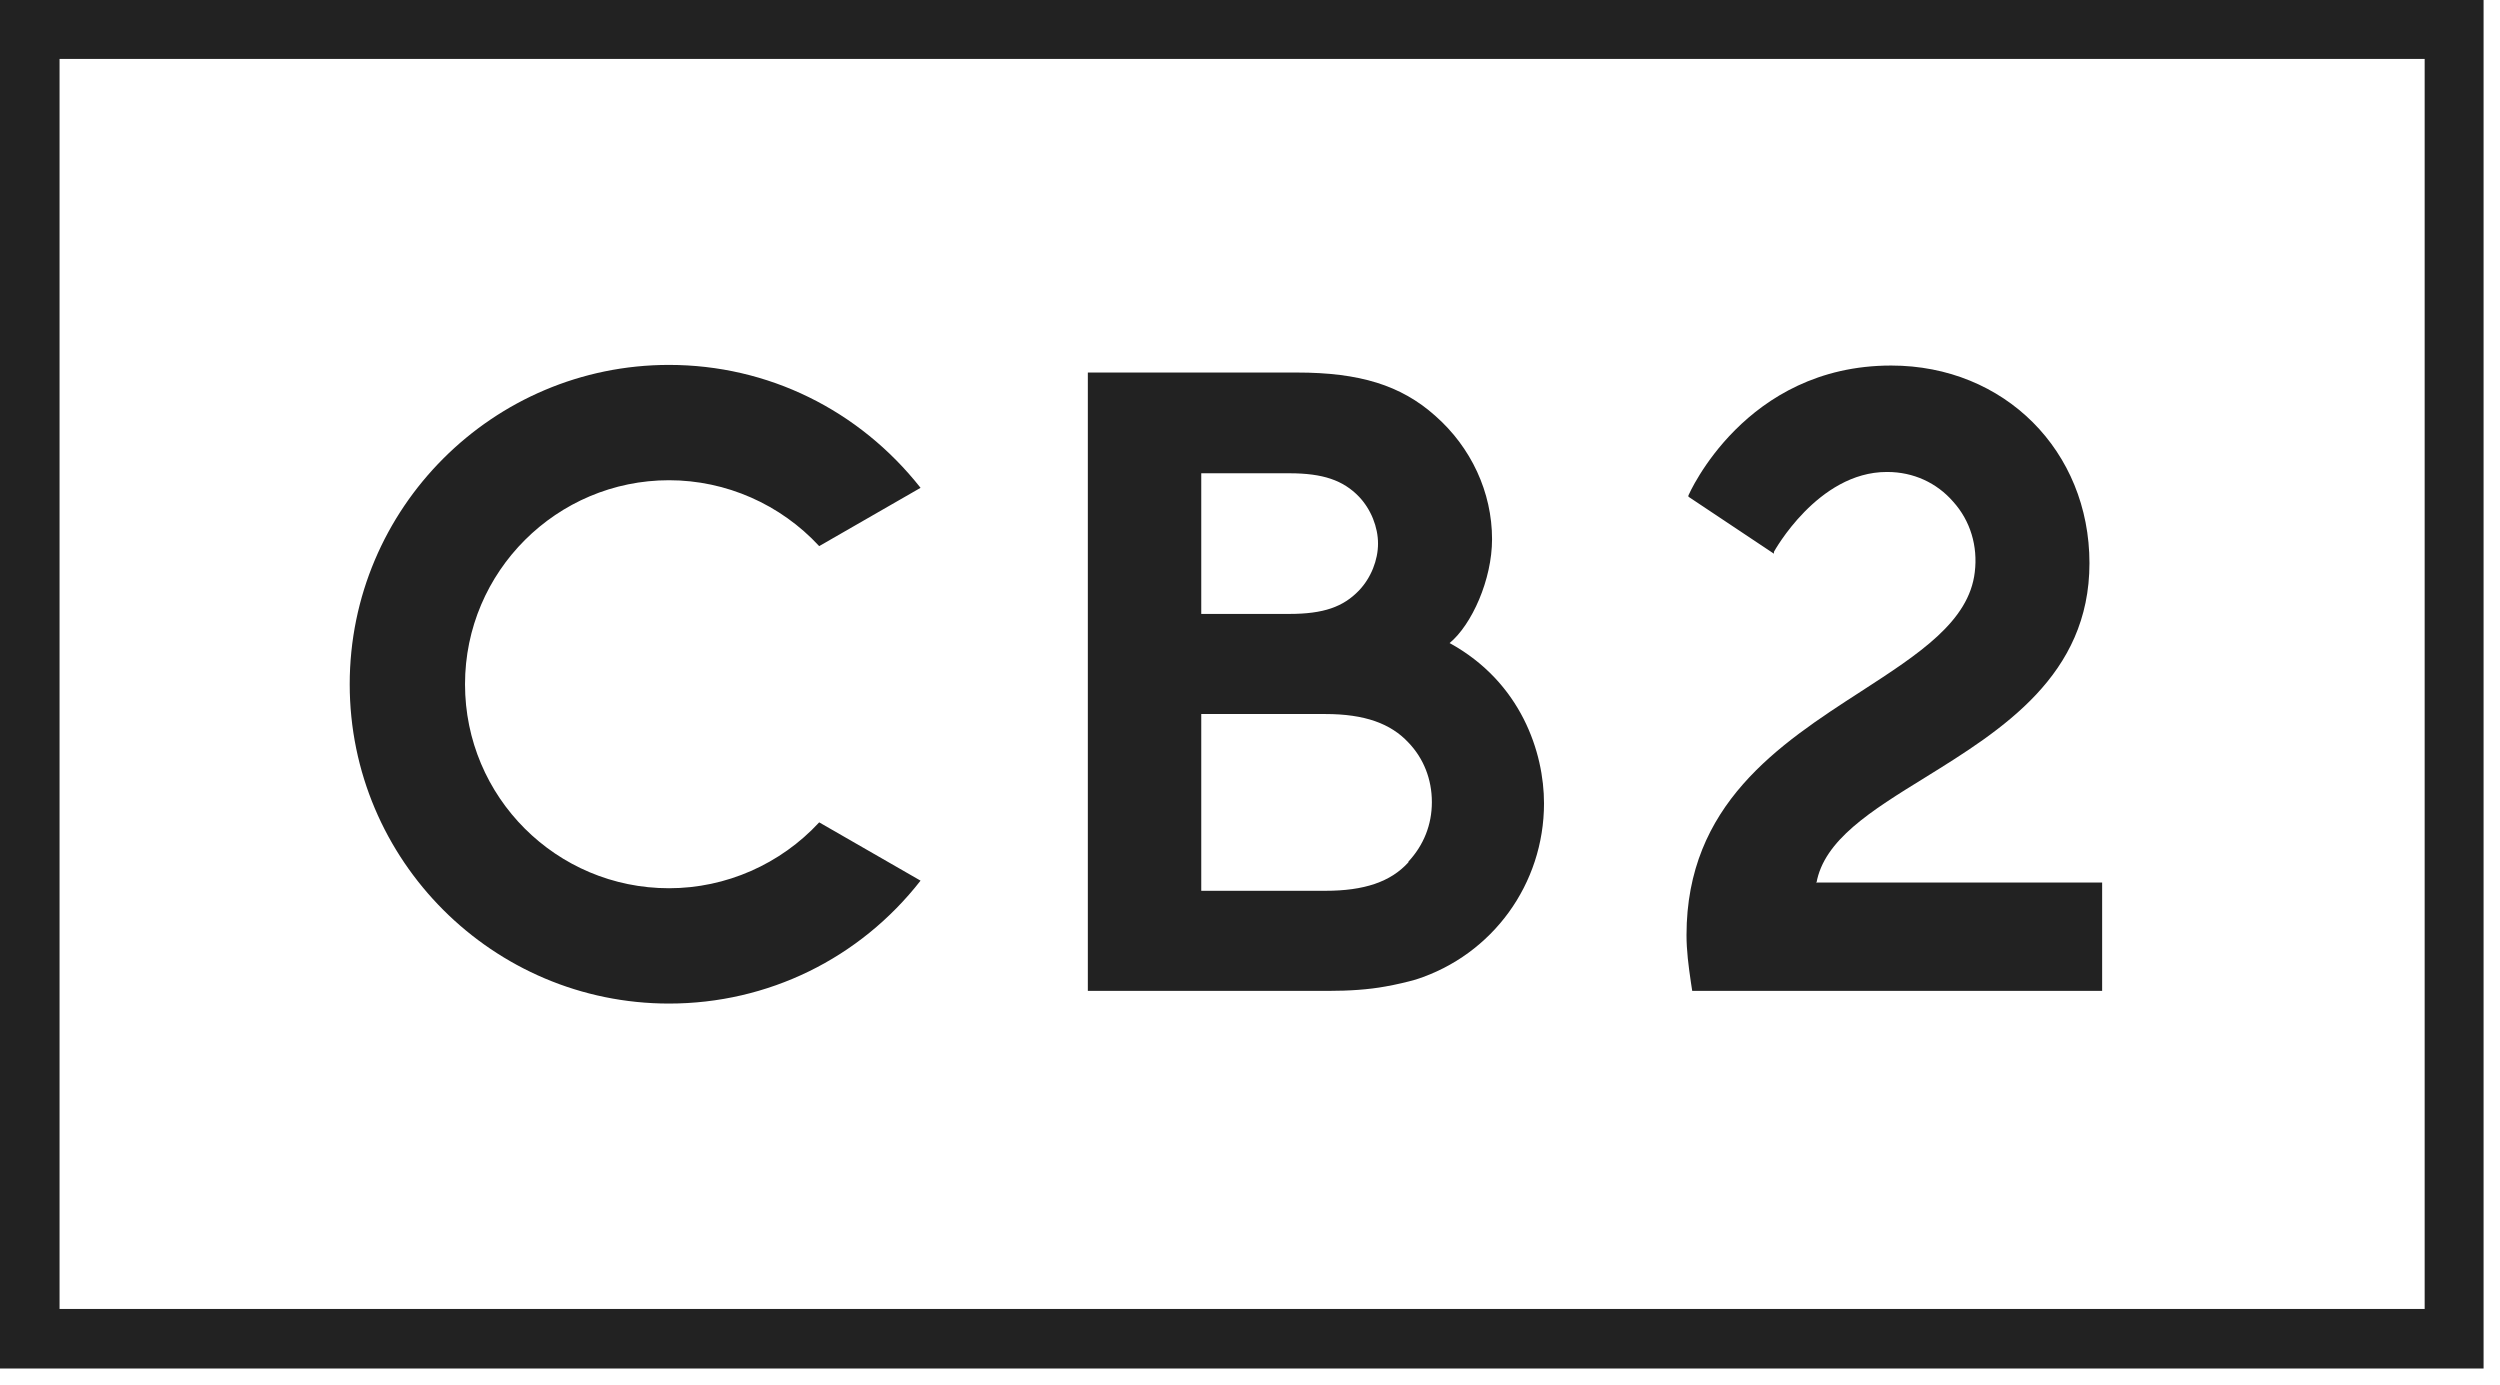
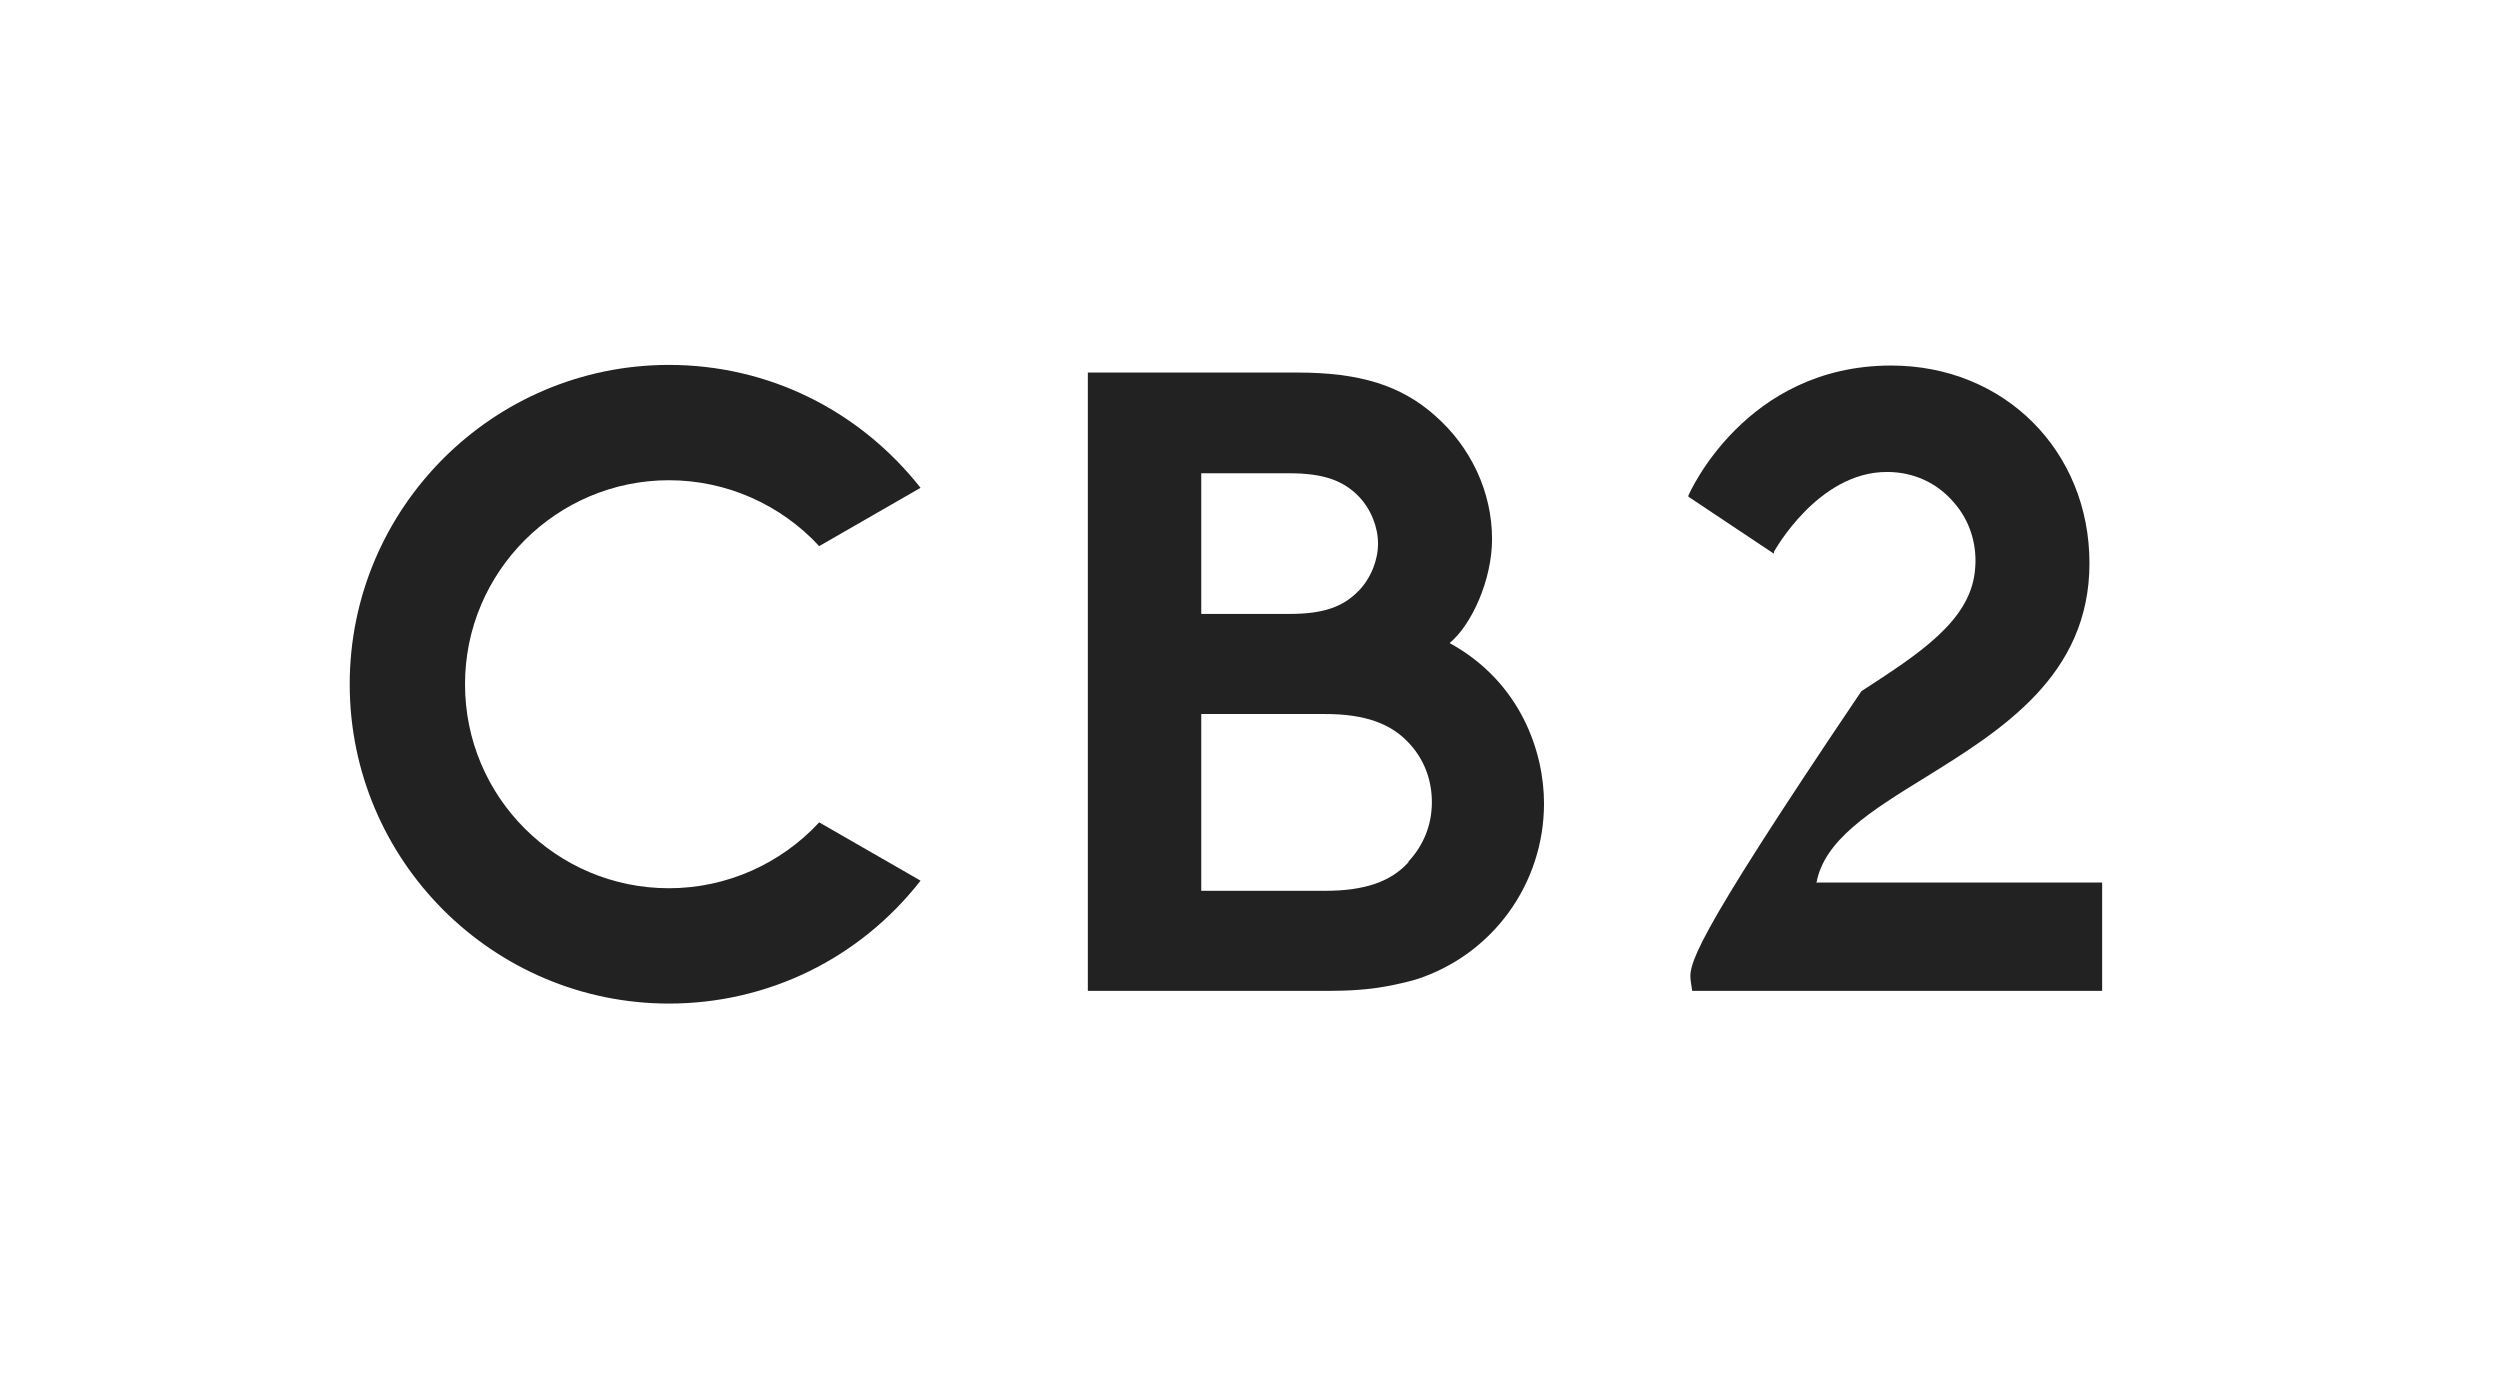
<svg xmlns="http://www.w3.org/2000/svg" width="139" height="77" viewBox="0 0 139 77" fill="none">
  <path d="M80.598 35.754C81.831 34.733 82.958 32.232 82.958 29.977C82.958 27.37 81.796 24.869 79.788 23.108C77.886 21.417 75.596 20.713 72.109 20.713H60.484V55.093H73.87C74.997 55.093 76.089 55.023 77.04 54.847C77.639 54.741 78.238 54.6 78.731 54.459C82.994 53.086 85.847 49.14 85.847 44.666C85.847 41.848 84.579 37.938 80.598 35.754ZM66.79 26.314H71.686C73.553 26.314 74.68 26.701 75.561 27.617C76.23 28.322 76.618 29.308 76.618 30.224C76.618 31.14 76.23 32.126 75.561 32.83C74.68 33.746 73.588 34.134 71.686 34.134H66.79V26.314ZM78.308 47.943C77.322 49.035 75.843 49.528 73.694 49.528H66.79V39.7H73.694C75.878 39.7 77.322 40.228 78.308 41.285C79.154 42.165 79.612 43.328 79.612 44.596C79.612 45.864 79.154 46.991 78.308 47.907" fill="#222222" />
  <path d="M45.547 30.364L51.183 27.123C47.766 22.791 42.693 20.289 37.198 20.289C27.405 20.289 19.444 28.251 19.444 38.044C19.444 47.836 27.405 55.798 37.198 55.798C42.693 55.798 47.801 53.297 51.183 48.964L45.547 45.723C43.398 48.048 40.368 49.386 37.198 49.386C30.928 49.386 25.855 44.314 25.855 38.044C25.855 31.773 30.963 26.701 37.198 26.701C40.368 26.701 43.398 28.039 45.547 30.364Z" fill="#222222" />
-   <path d="M100.992 49.104C101.414 46.708 104.021 45.088 107.05 43.221C111.313 40.579 116.174 37.55 116.174 31.314C116.174 25.079 111.454 20.324 105.148 20.324C97.011 20.324 93.911 27.475 93.876 27.545V27.616L98.631 30.786V30.68C98.631 30.68 101.062 26.242 104.902 26.242H104.937C106.381 26.242 107.685 26.841 108.6 27.898C109.552 28.954 109.974 30.363 109.798 31.808C109.481 34.555 106.698 36.352 103.493 38.43C98.913 41.389 93.77 44.736 93.77 51.992C93.77 52.838 93.876 53.683 94.017 54.634L94.087 55.092H116.879V49.069H101.027L100.992 49.104Z" fill="#222222" />
-   <path d="M134.811 3.276V72.778H3.311V3.276H134.811ZM138.087 0H0V76.089H138.087V0Z" fill="#222222" />
+   <path d="M100.992 49.104C101.414 46.708 104.021 45.088 107.05 43.221C111.313 40.579 116.174 37.55 116.174 31.314C116.174 25.079 111.454 20.324 105.148 20.324C97.011 20.324 93.911 27.475 93.876 27.545V27.616L98.631 30.786V30.68C98.631 30.68 101.062 26.242 104.902 26.242H104.937C106.381 26.242 107.685 26.841 108.6 27.898C109.552 28.954 109.974 30.363 109.798 31.808C109.481 34.555 106.698 36.352 103.493 38.43C93.77 52.838 93.876 53.683 94.017 54.634L94.087 55.092H116.879V49.069H101.027L100.992 49.104Z" fill="#222222" />
</svg>